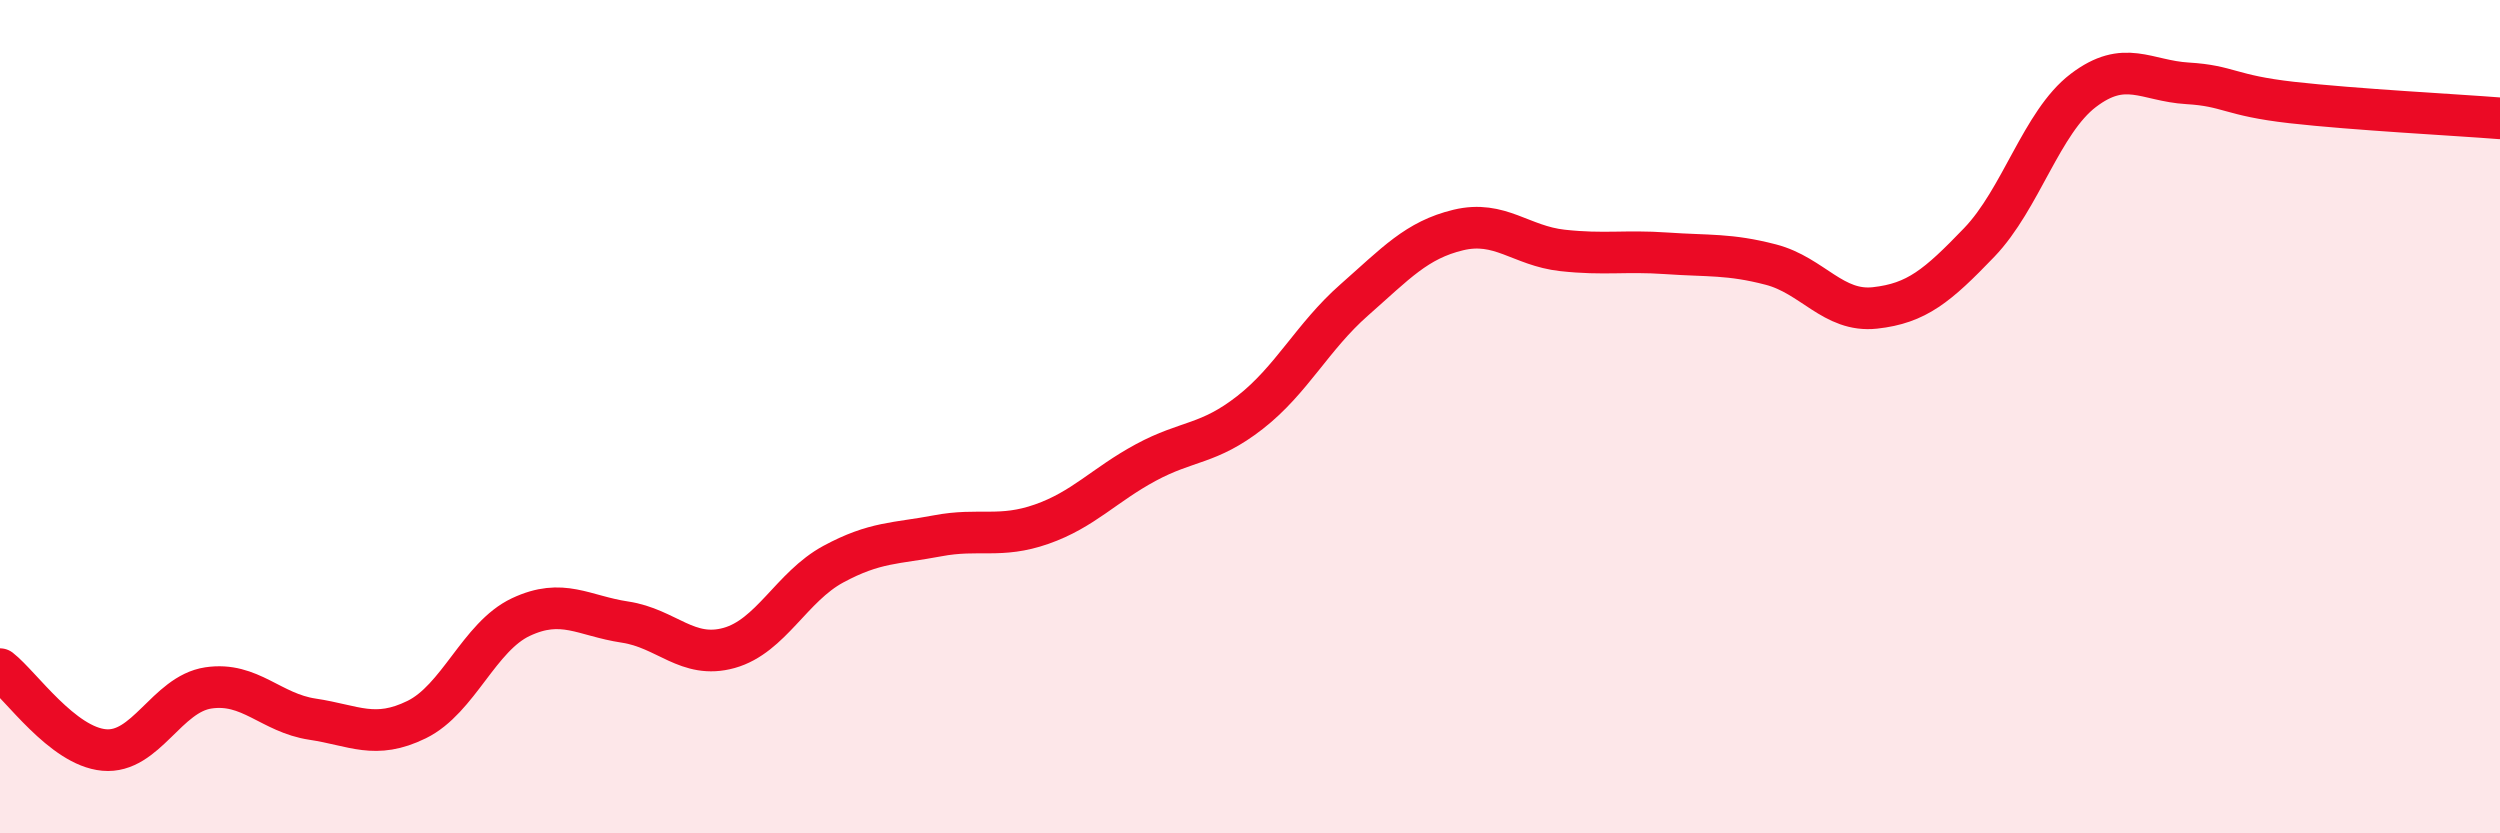
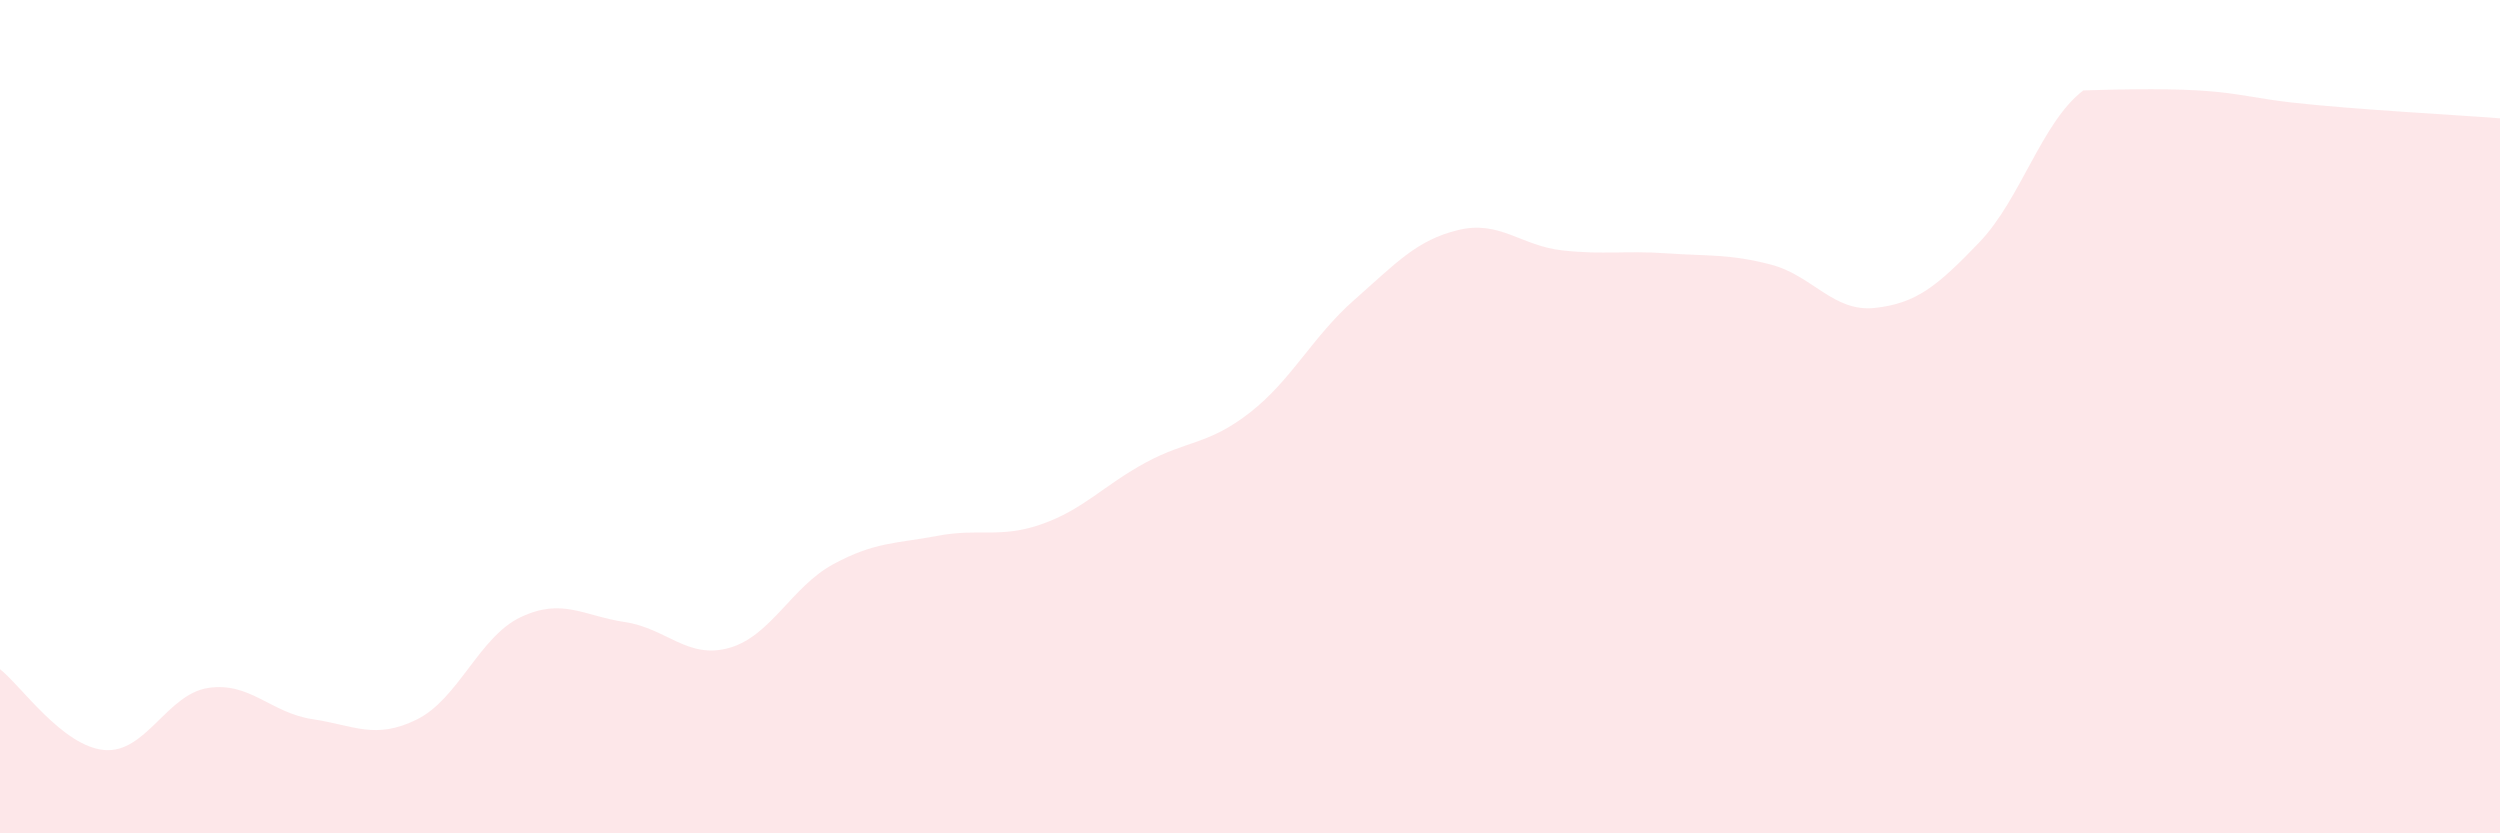
<svg xmlns="http://www.w3.org/2000/svg" width="60" height="20" viewBox="0 0 60 20">
-   <path d="M 0,16.06 C 0.5,16.45 1.5,17.91 2.5,18 C 3.5,18.09 4,16.66 5,16.51 C 6,16.36 6.5,17.11 7.5,17.26 C 8.5,17.41 9,17.76 10,17.27 C 11,16.78 11.5,15.28 12.5,14.81 C 13.5,14.34 14,14.78 15,14.93 C 16,15.08 16.5,15.83 17.5,15.55 C 18.5,15.27 19,14.08 20,13.54 C 21,13 21.5,13.05 22.5,12.86 C 23.5,12.67 24,12.93 25,12.58 C 26,12.23 26.5,11.64 27.5,11.1 C 28.5,10.56 29,10.68 30,9.9 C 31,9.12 31.5,8.08 32.5,7.2 C 33.5,6.32 34,5.76 35,5.52 C 36,5.28 36.5,5.9 37.5,6.01 C 38.5,6.12 39,6.01 40,6.08 C 41,6.15 41.5,6.09 42.5,6.35 C 43.5,6.61 44,7.5 45,7.39 C 46,7.28 46.5,6.86 47.5,5.82 C 48.5,4.78 49,2.93 50,2.17 C 51,1.41 51.5,1.94 52.5,2 C 53.5,2.06 53.5,2.29 55,2.46 C 56.5,2.63 59,2.76 60,2.84L60 20L0 20Z" fill="#EB0A25" opacity="0.1" stroke-linecap="round" stroke-linejoin="round" />
-   <path d="M 0,16.06 C 0.5,16.45 1.5,17.91 2.5,18 C 3.5,18.09 4,16.66 5,16.51 C 6,16.36 6.5,17.11 7.5,17.26 C 8.5,17.41 9,17.76 10,17.27 C 11,16.78 11.5,15.28 12.5,14.81 C 13.5,14.34 14,14.78 15,14.93 C 16,15.08 16.5,15.83 17.5,15.55 C 18.5,15.27 19,14.08 20,13.54 C 21,13 21.5,13.05 22.5,12.86 C 23.5,12.67 24,12.93 25,12.58 C 26,12.23 26.5,11.64 27.5,11.1 C 28.5,10.56 29,10.68 30,9.9 C 31,9.12 31.5,8.08 32.5,7.2 C 33.5,6.32 34,5.76 35,5.52 C 36,5.28 36.5,5.9 37.5,6.01 C 38.5,6.12 39,6.01 40,6.08 C 41,6.15 41.5,6.09 42.5,6.35 C 43.5,6.61 44,7.5 45,7.39 C 46,7.28 46.5,6.86 47.5,5.82 C 48.5,4.78 49,2.93 50,2.17 C 51,1.41 51.5,1.94 52.5,2 C 53.5,2.06 53.5,2.29 55,2.46 C 56.5,2.63 59,2.76 60,2.84" stroke="#EB0A25" stroke-width="1" fill="none" stroke-linecap="round" stroke-linejoin="round" />
+   <path d="M 0,16.06 C 0.5,16.45 1.5,17.91 2.5,18 C 3.5,18.09 4,16.66 5,16.51 C 6,16.36 6.5,17.11 7.5,17.26 C 8.5,17.41 9,17.76 10,17.27 C 11,16.78 11.5,15.28 12.5,14.81 C 13.5,14.34 14,14.78 15,14.93 C 16,15.08 16.5,15.83 17.5,15.55 C 18.5,15.27 19,14.08 20,13.54 C 21,13 21.5,13.05 22.5,12.86 C 23.5,12.67 24,12.93 25,12.58 C 26,12.23 26.5,11.64 27.5,11.1 C 28.5,10.56 29,10.68 30,9.9 C 31,9.12 31.5,8.08 32.5,7.2 C 33.5,6.32 34,5.76 35,5.52 C 36,5.28 36.5,5.9 37.5,6.01 C 38.5,6.12 39,6.01 40,6.08 C 41,6.15 41.5,6.09 42.5,6.35 C 43.5,6.61 44,7.5 45,7.39 C 46,7.28 46.5,6.86 47.5,5.82 C 48.5,4.78 49,2.93 50,2.17 C 53.5,2.06 53.5,2.29 55,2.46 C 56.5,2.63 59,2.76 60,2.84L60 20L0 20Z" fill="#EB0A25" opacity="0.1" stroke-linecap="round" stroke-linejoin="round" />
</svg>